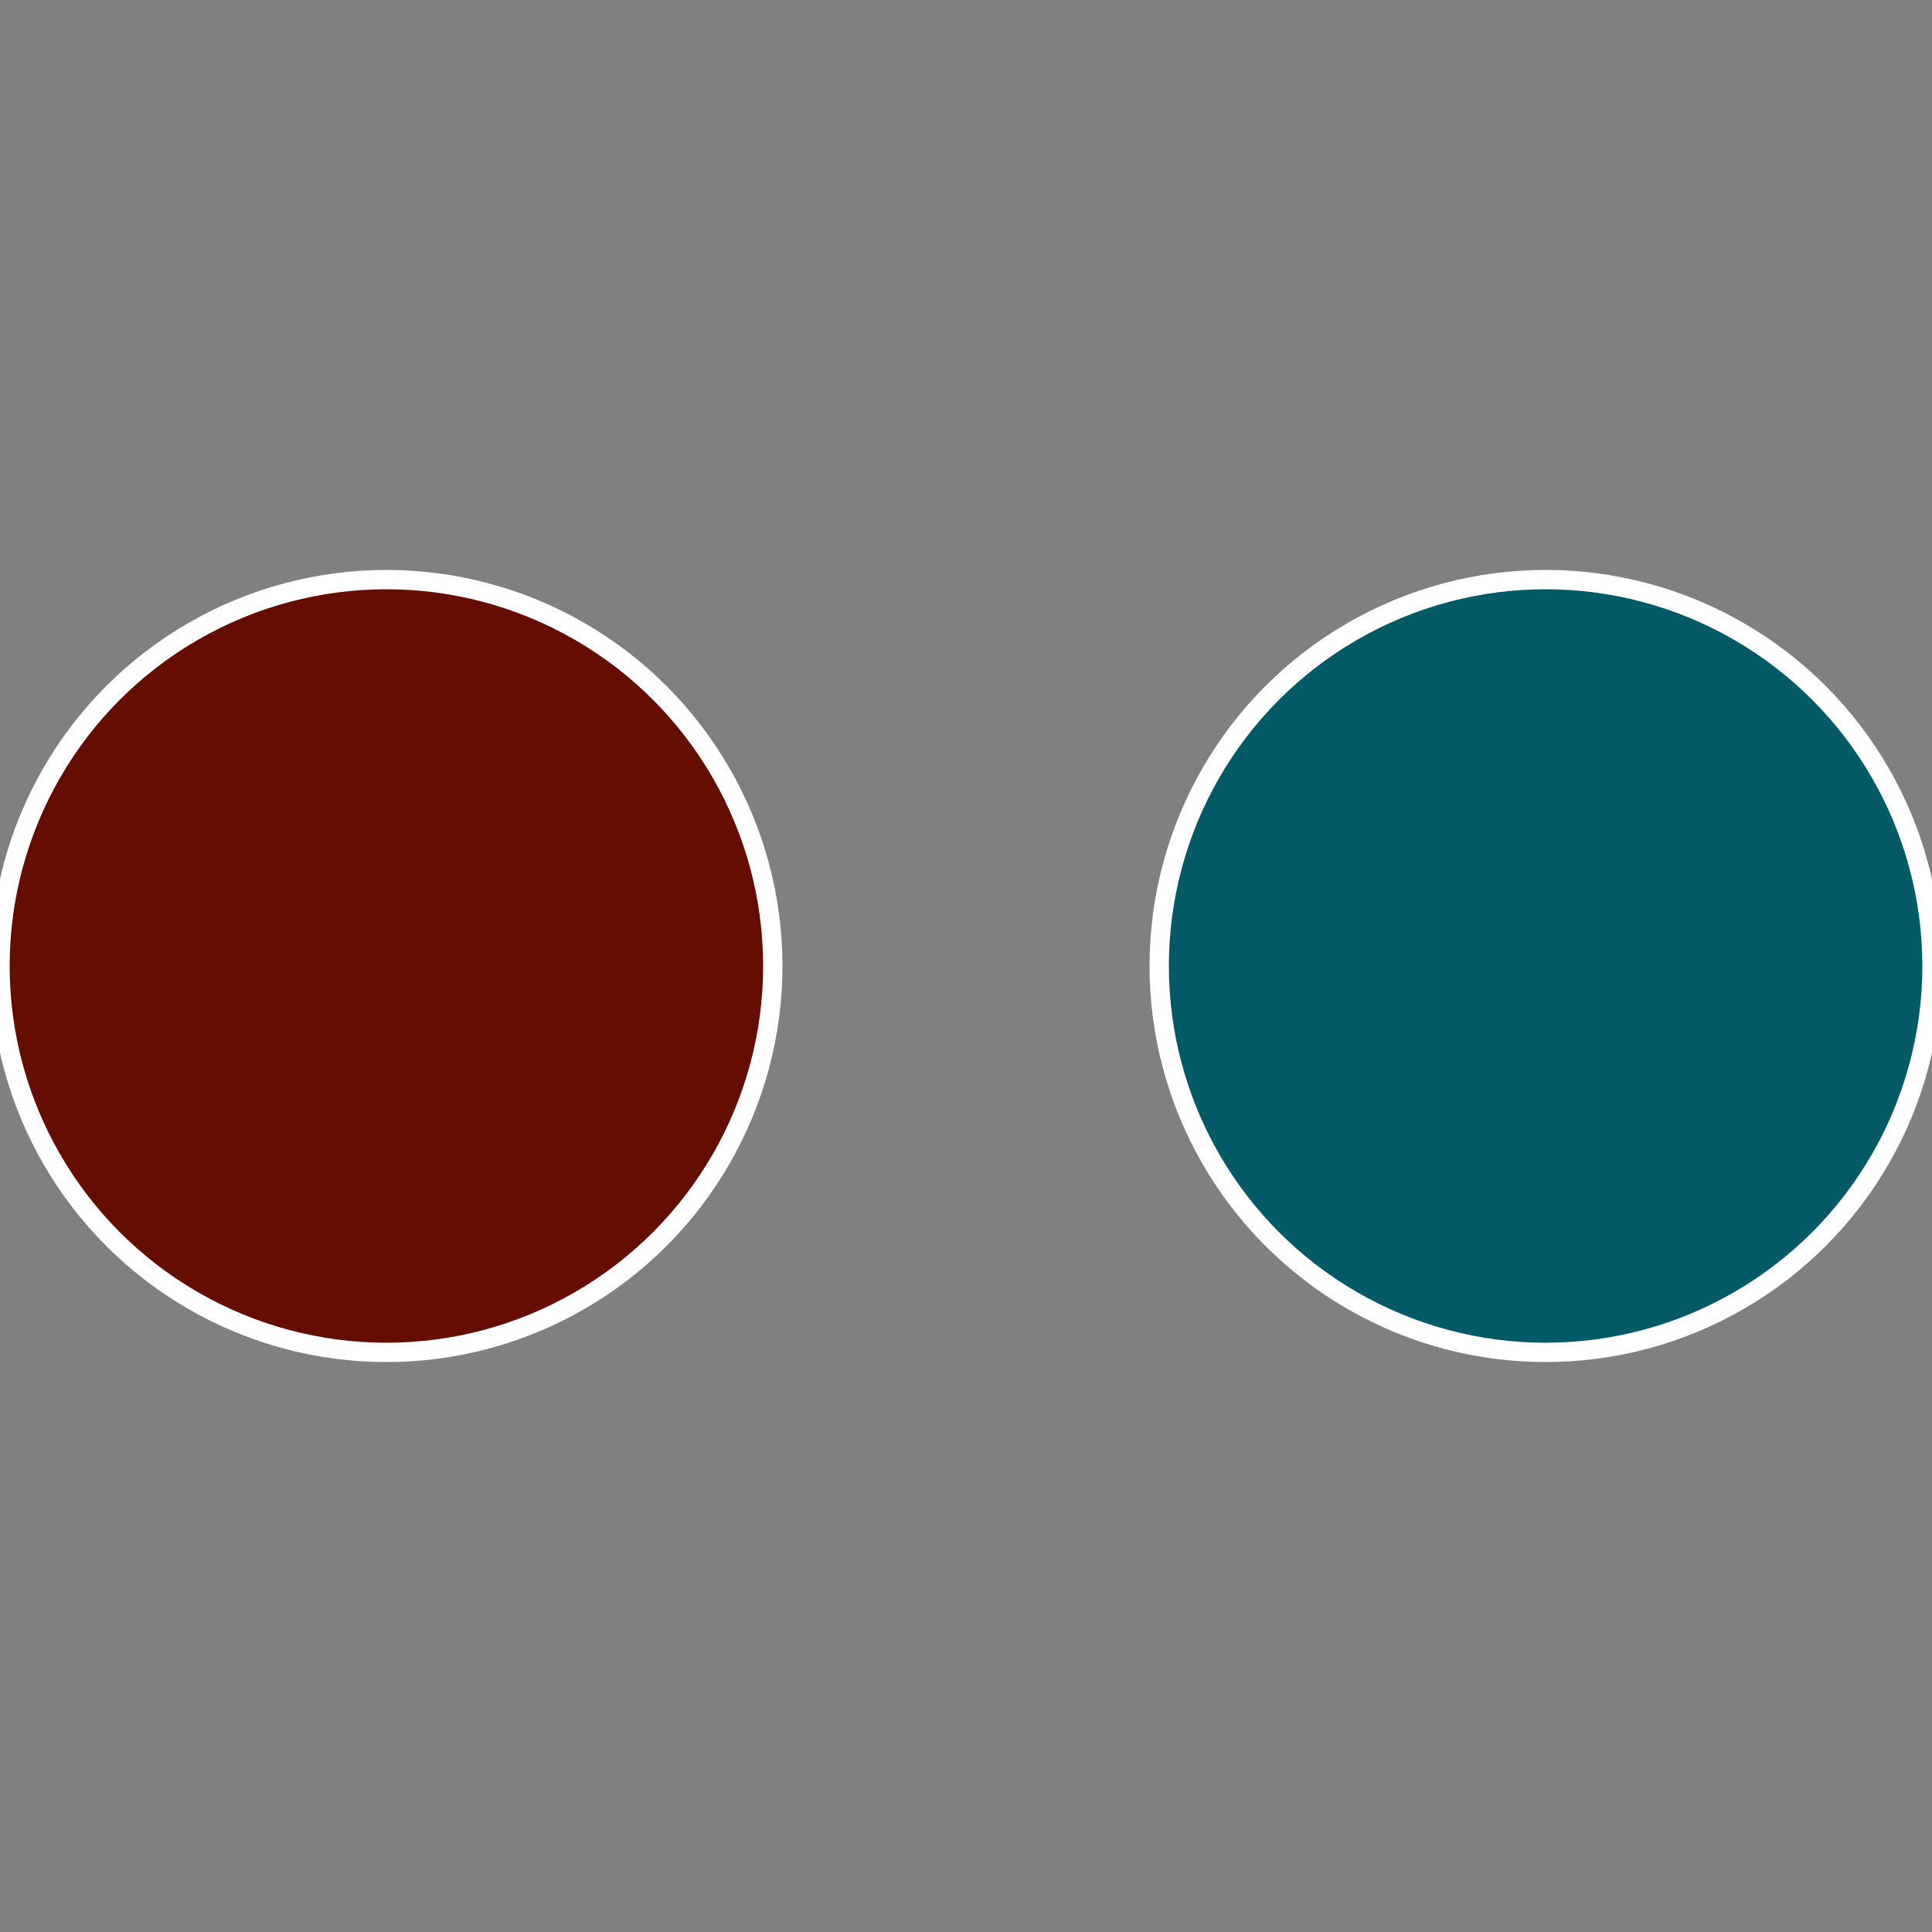
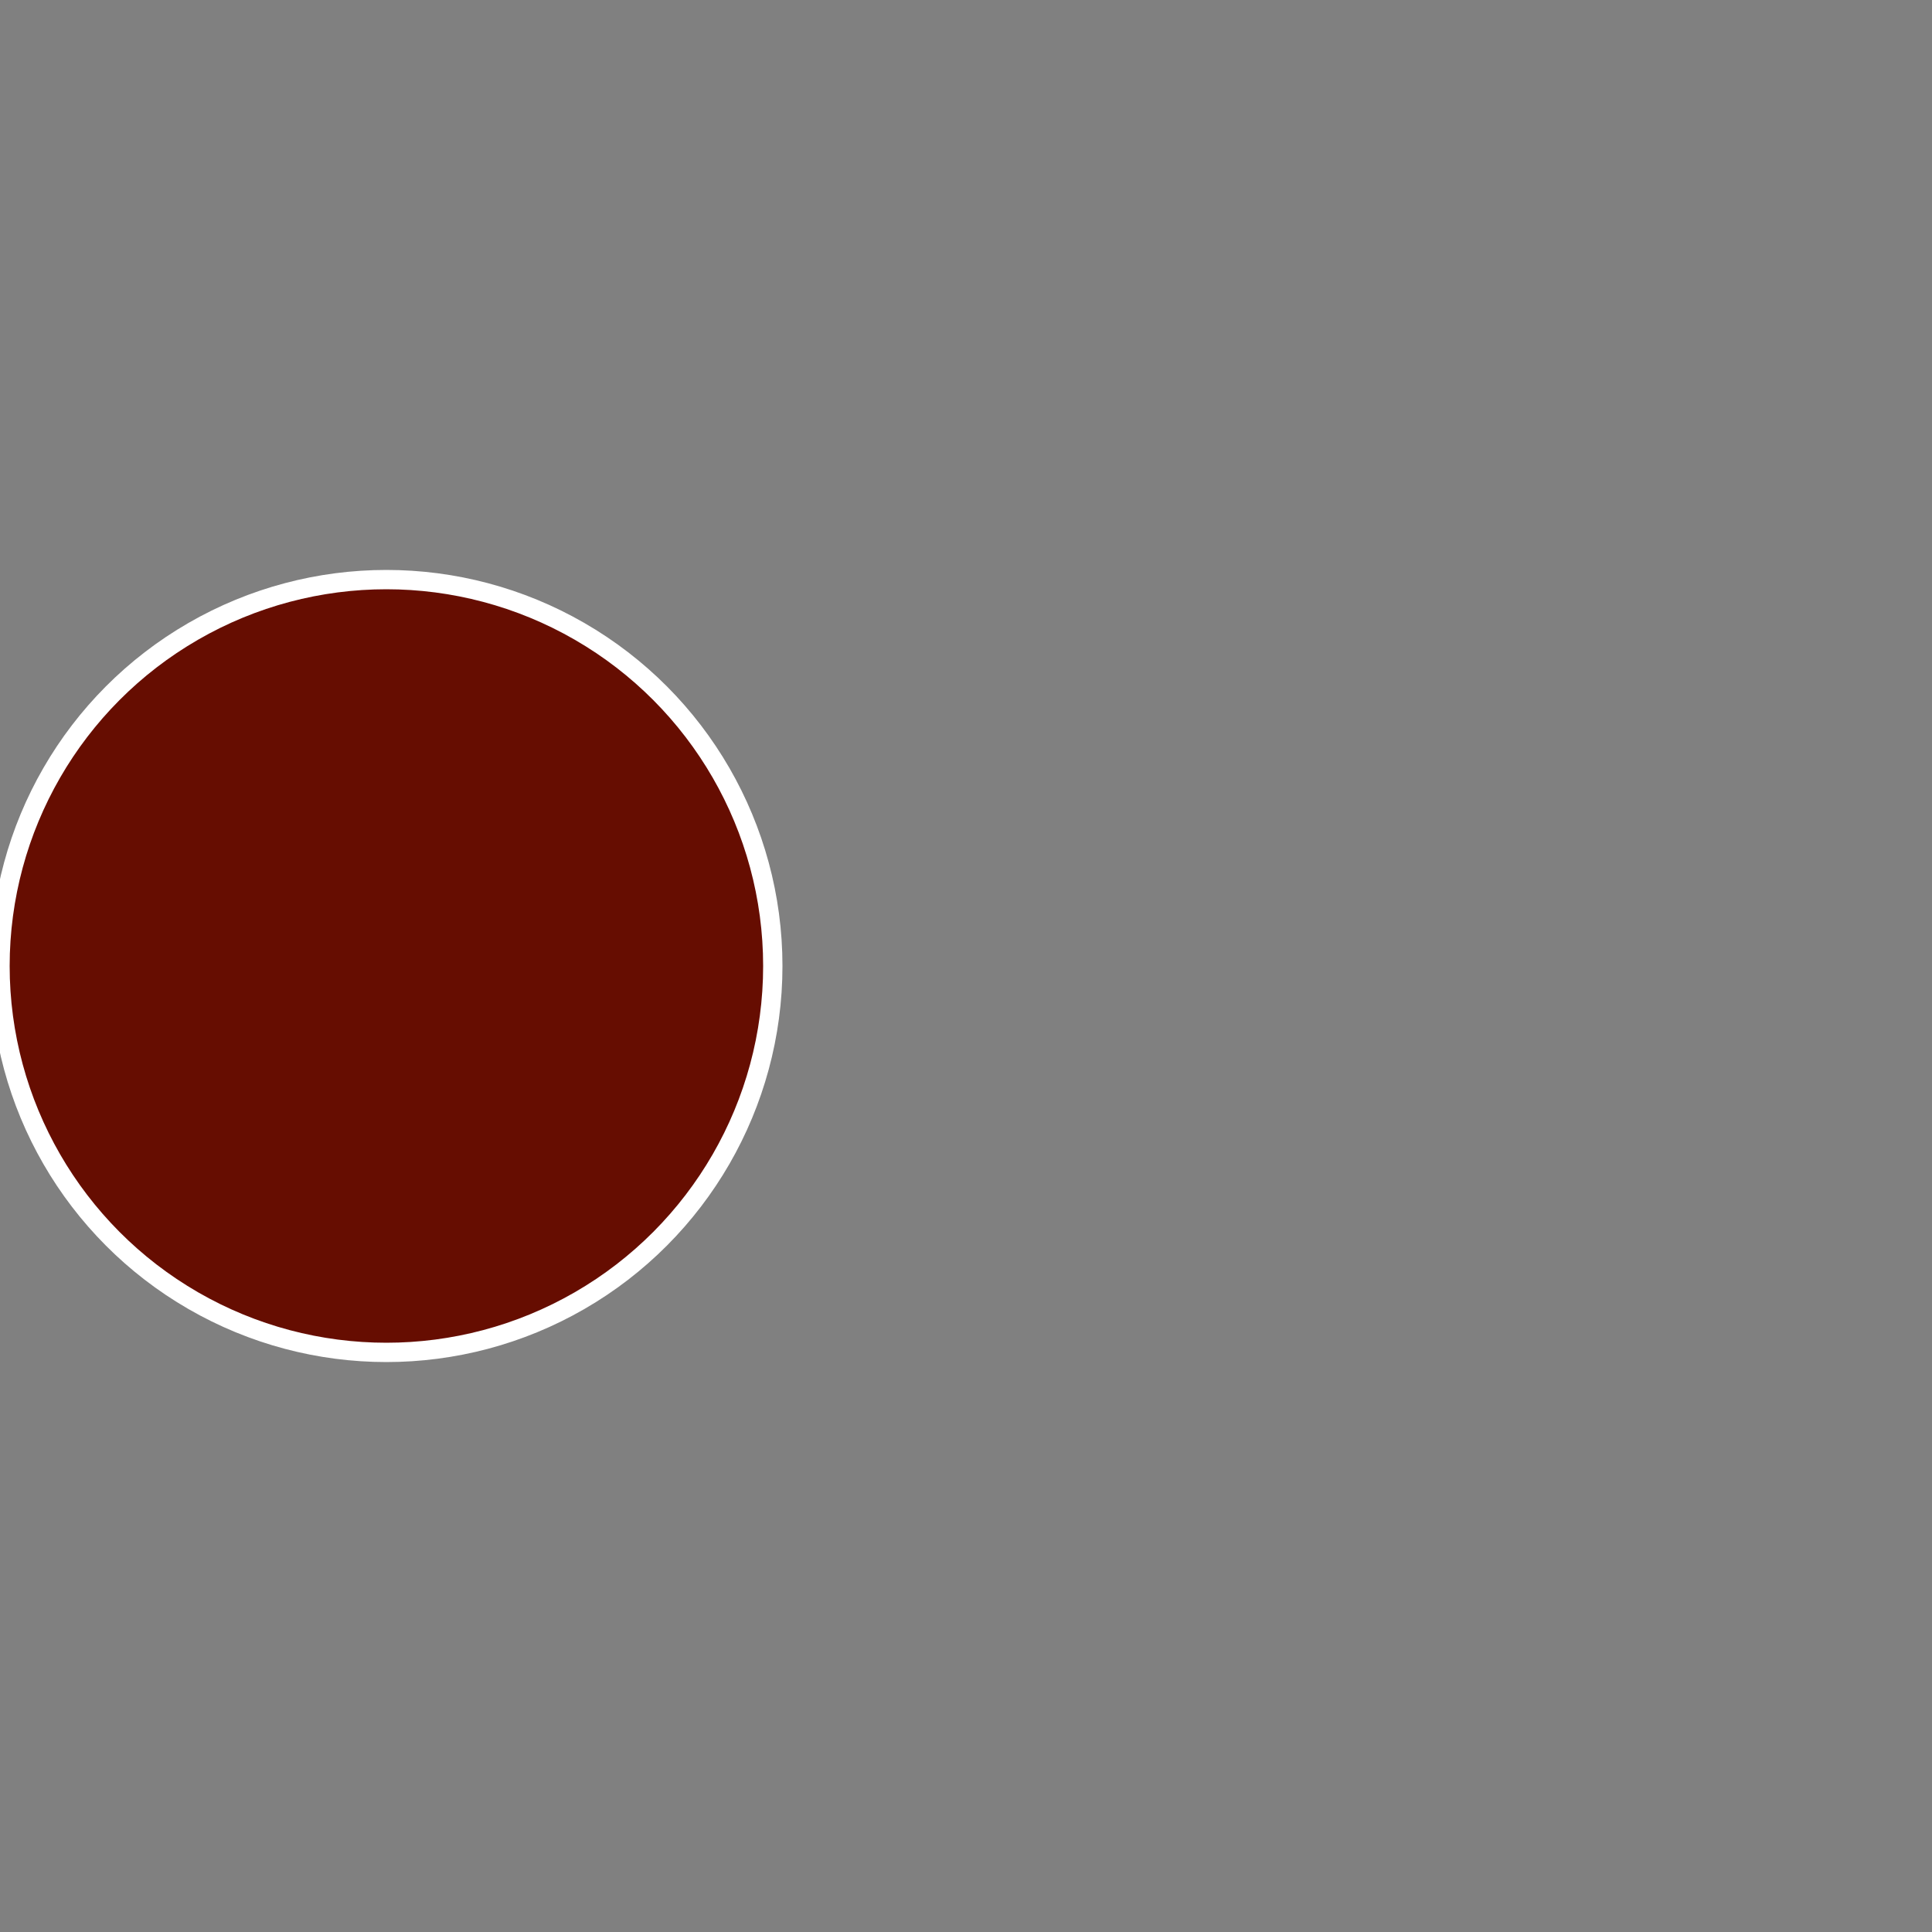
<svg xmlns="http://www.w3.org/2000/svg" width="500" height="500" viewBox="-1 -1 2 2">
  <rect x="-1" y="-1" width="2" height="2" fill="#808080" stroke="none" />
-   <circle cx="0.6" cy="0" r="0.4" fill="#015a66" stroke="#fff" stroke-width="1%" />
  <circle cx="-0.6" cy="7.3478807948841E-17" r="0.4" fill="#660d01" stroke="#fff" stroke-width="1%" />
</svg>